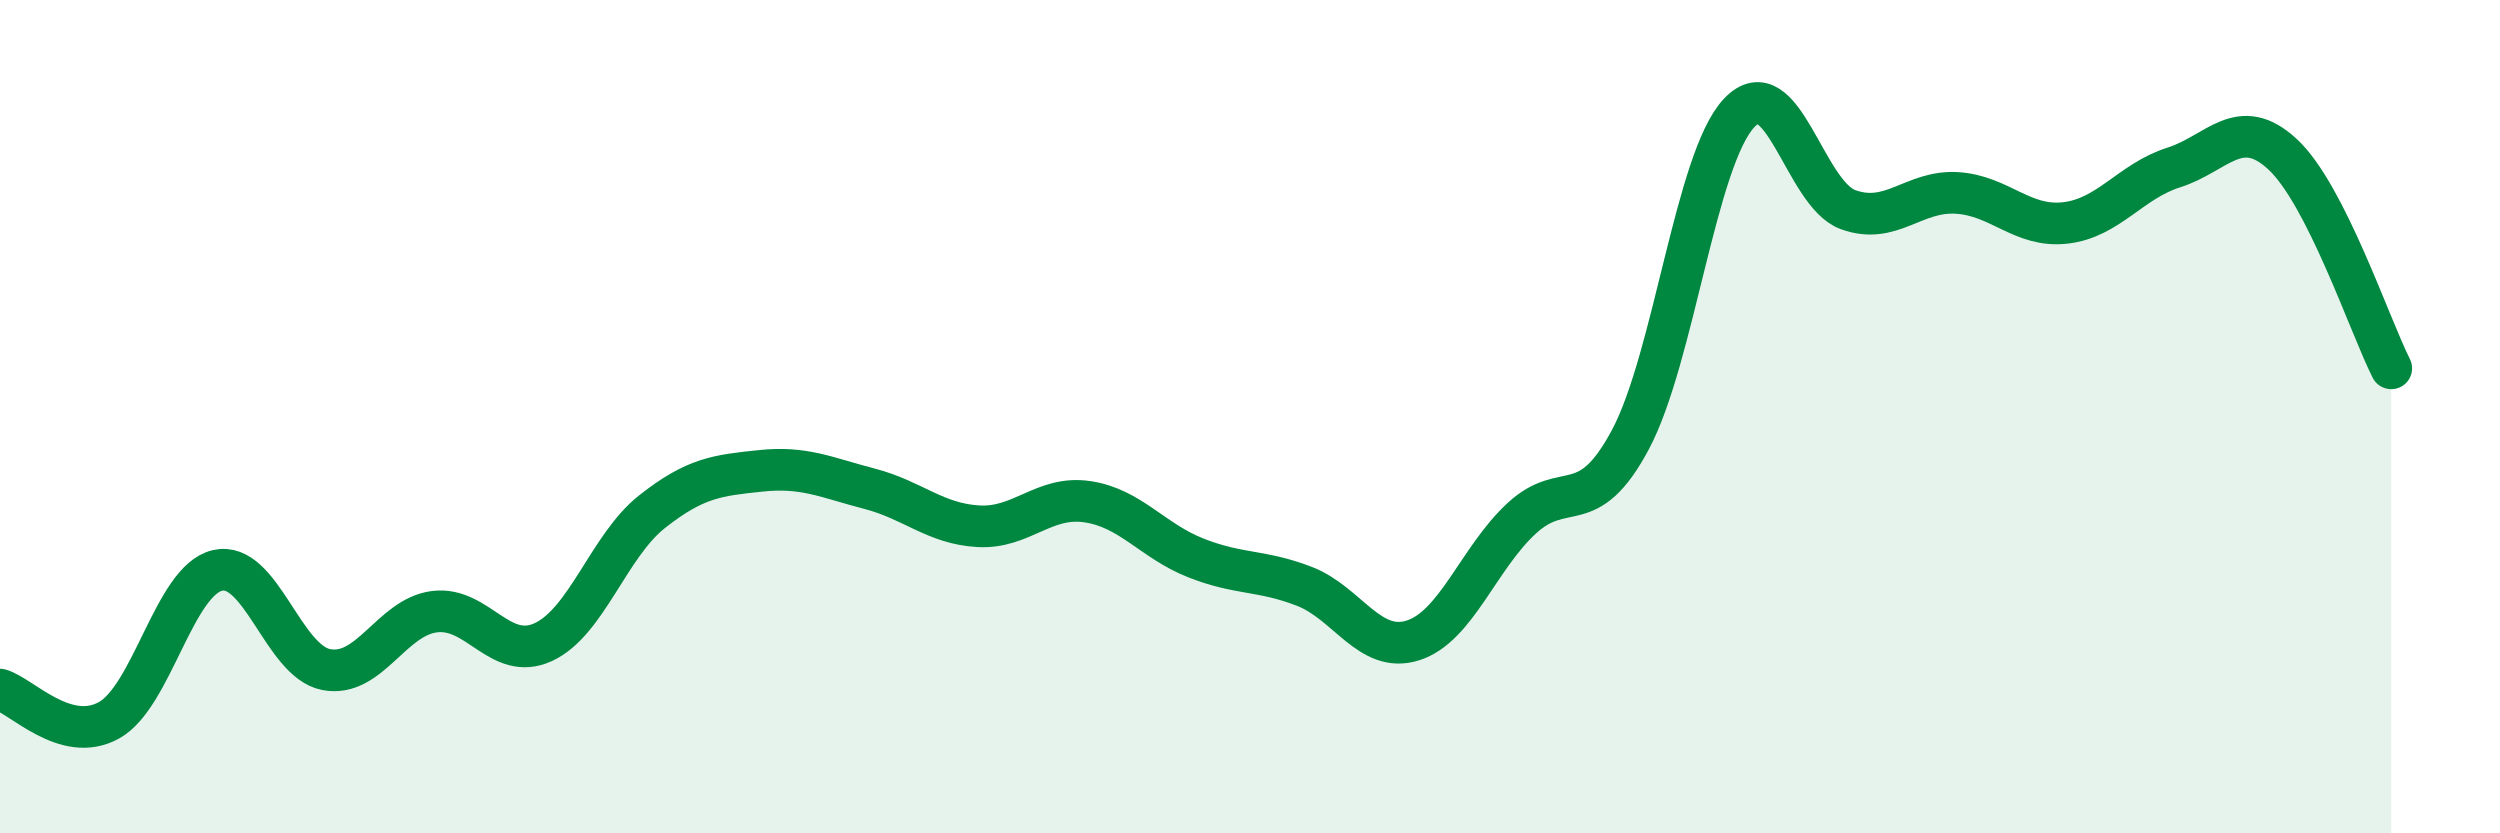
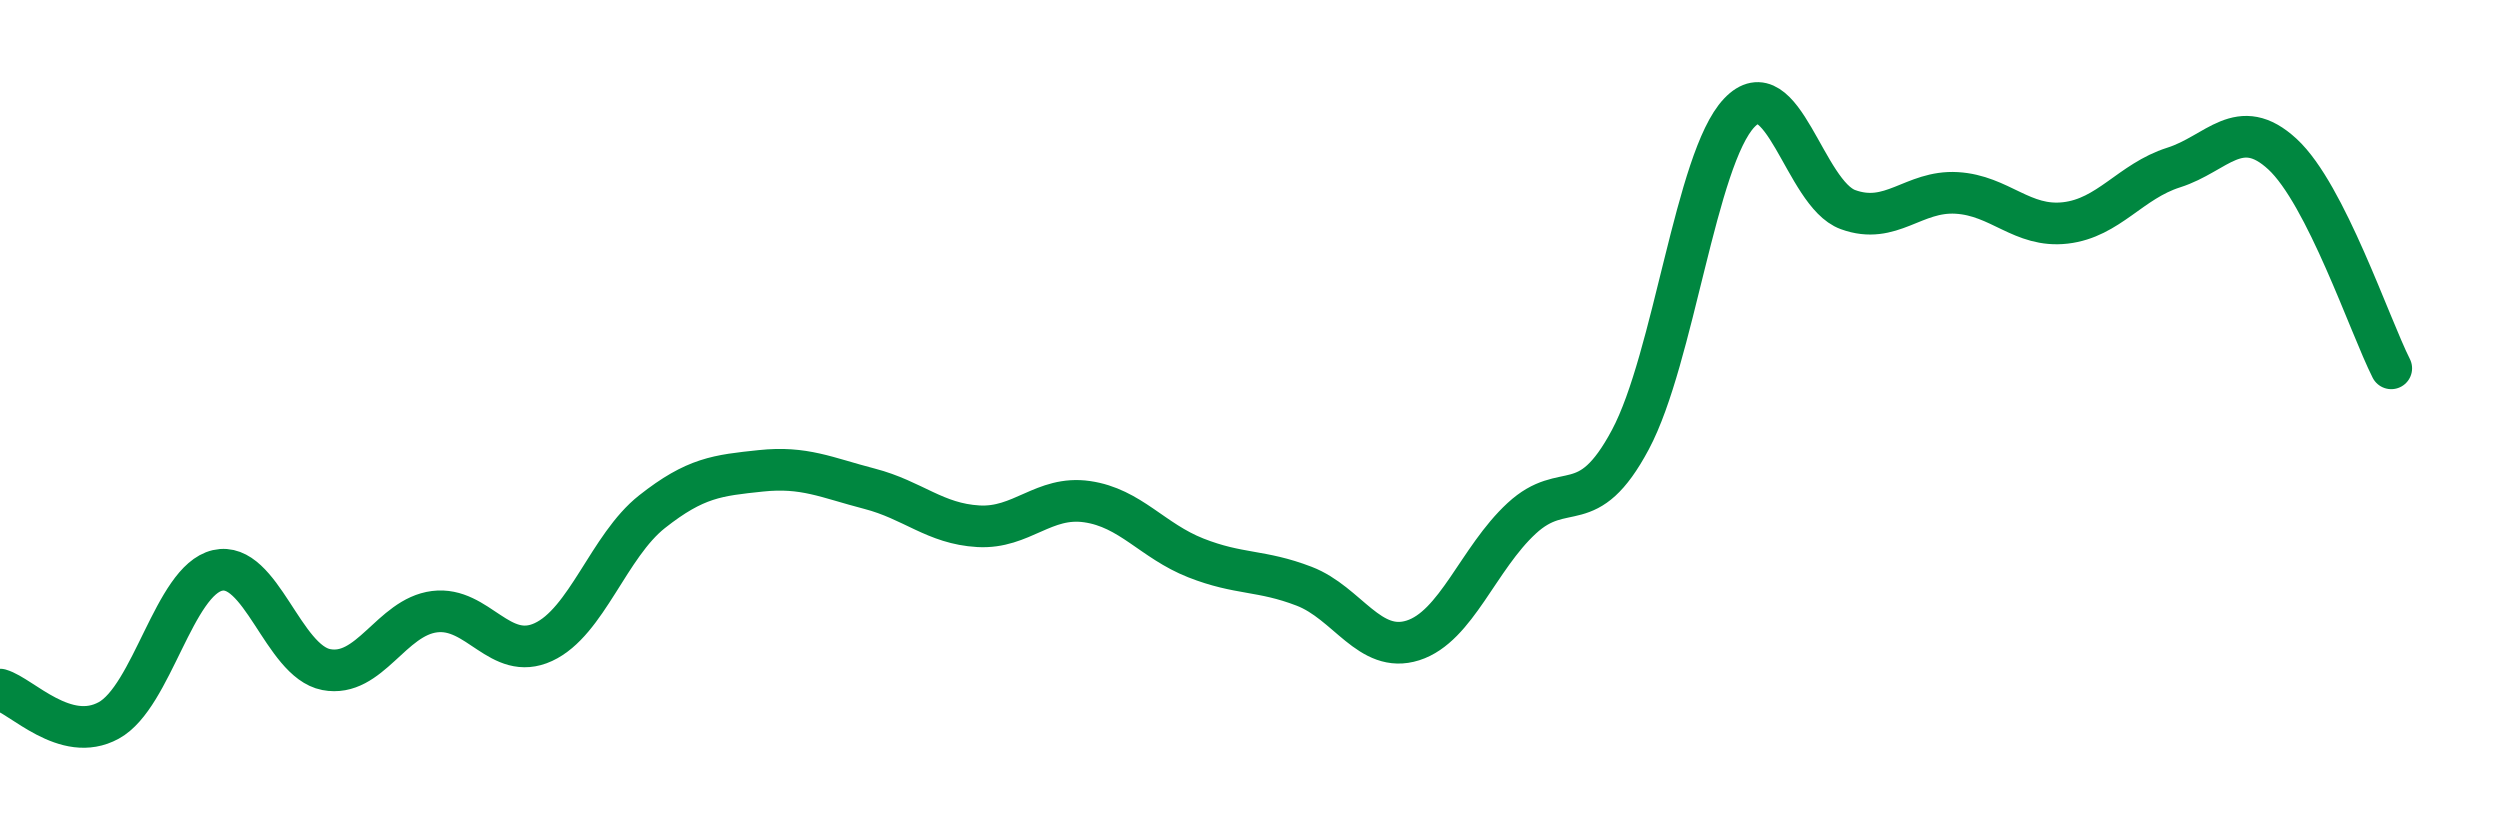
<svg xmlns="http://www.w3.org/2000/svg" width="60" height="20" viewBox="0 0 60 20">
-   <path d="M 0,16.55 C 0.52,16.7 1.57,17.86 2.61,17.29 C 3.65,16.72 4.18,13.93 5.22,13.69 C 6.26,13.45 6.79,15.87 7.83,16.07 C 8.87,16.27 9.39,14.81 10.43,14.68 C 11.47,14.55 12,15.89 13.04,15.41 C 14.08,14.93 14.61,13.1 15.65,12.28 C 16.69,11.46 17.22,11.41 18.26,11.3 C 19.3,11.19 19.83,11.46 20.87,11.73 C 21.91,12 22.44,12.57 23.48,12.63 C 24.52,12.69 25.05,11.89 26.09,12.04 C 27.13,12.19 27.66,12.98 28.7,13.39 C 29.74,13.8 30.26,13.67 31.3,14.07 C 32.34,14.47 32.87,15.7 33.91,15.37 C 34.95,15.04 35.48,13.4 36.52,12.44 C 37.56,11.48 38.09,12.5 39.13,10.55 C 40.17,8.6 40.7,3.81 41.74,2.71 C 42.78,1.61 43.31,4.65 44.35,5.03 C 45.39,5.41 45.92,4.57 46.96,4.63 C 48,4.69 48.53,5.47 49.57,5.35 C 50.61,5.23 51.13,4.35 52.17,4.02 C 53.21,3.69 53.74,2.74 54.78,3.7 C 55.82,4.66 56.87,7.81 57.39,8.84L57.39 20L0 20Z" fill="#008740" opacity="0.1" stroke-linecap="round" stroke-linejoin="round" />
  <path d="M 0,16.55 C 0.52,16.7 1.57,17.86 2.61,17.29 C 3.65,16.72 4.18,13.93 5.22,13.69 C 6.26,13.45 6.79,15.87 7.83,16.07 C 8.87,16.27 9.39,14.81 10.43,14.68 C 11.47,14.55 12,15.89 13.04,15.41 C 14.08,14.93 14.61,13.1 15.65,12.28 C 16.69,11.46 17.22,11.41 18.26,11.3 C 19.3,11.19 19.83,11.46 20.87,11.73 C 21.91,12 22.44,12.57 23.48,12.63 C 24.52,12.69 25.05,11.89 26.09,12.04 C 27.13,12.19 27.66,12.98 28.7,13.39 C 29.74,13.8 30.26,13.67 31.3,14.07 C 32.34,14.47 32.87,15.7 33.91,15.37 C 34.95,15.04 35.48,13.4 36.52,12.44 C 37.56,11.48 38.09,12.5 39.13,10.55 C 40.17,8.6 40.7,3.81 41.74,2.71 C 42.78,1.61 43.31,4.65 44.35,5.03 C 45.39,5.41 45.92,4.57 46.96,4.63 C 48,4.69 48.53,5.47 49.57,5.35 C 50.61,5.23 51.13,4.35 52.17,4.02 C 53.21,3.69 53.74,2.74 54.78,3.7 C 55.82,4.66 56.87,7.81 57.39,8.84" stroke="#008740" stroke-width="1" fill="none" stroke-linecap="round" stroke-linejoin="round" />
</svg>